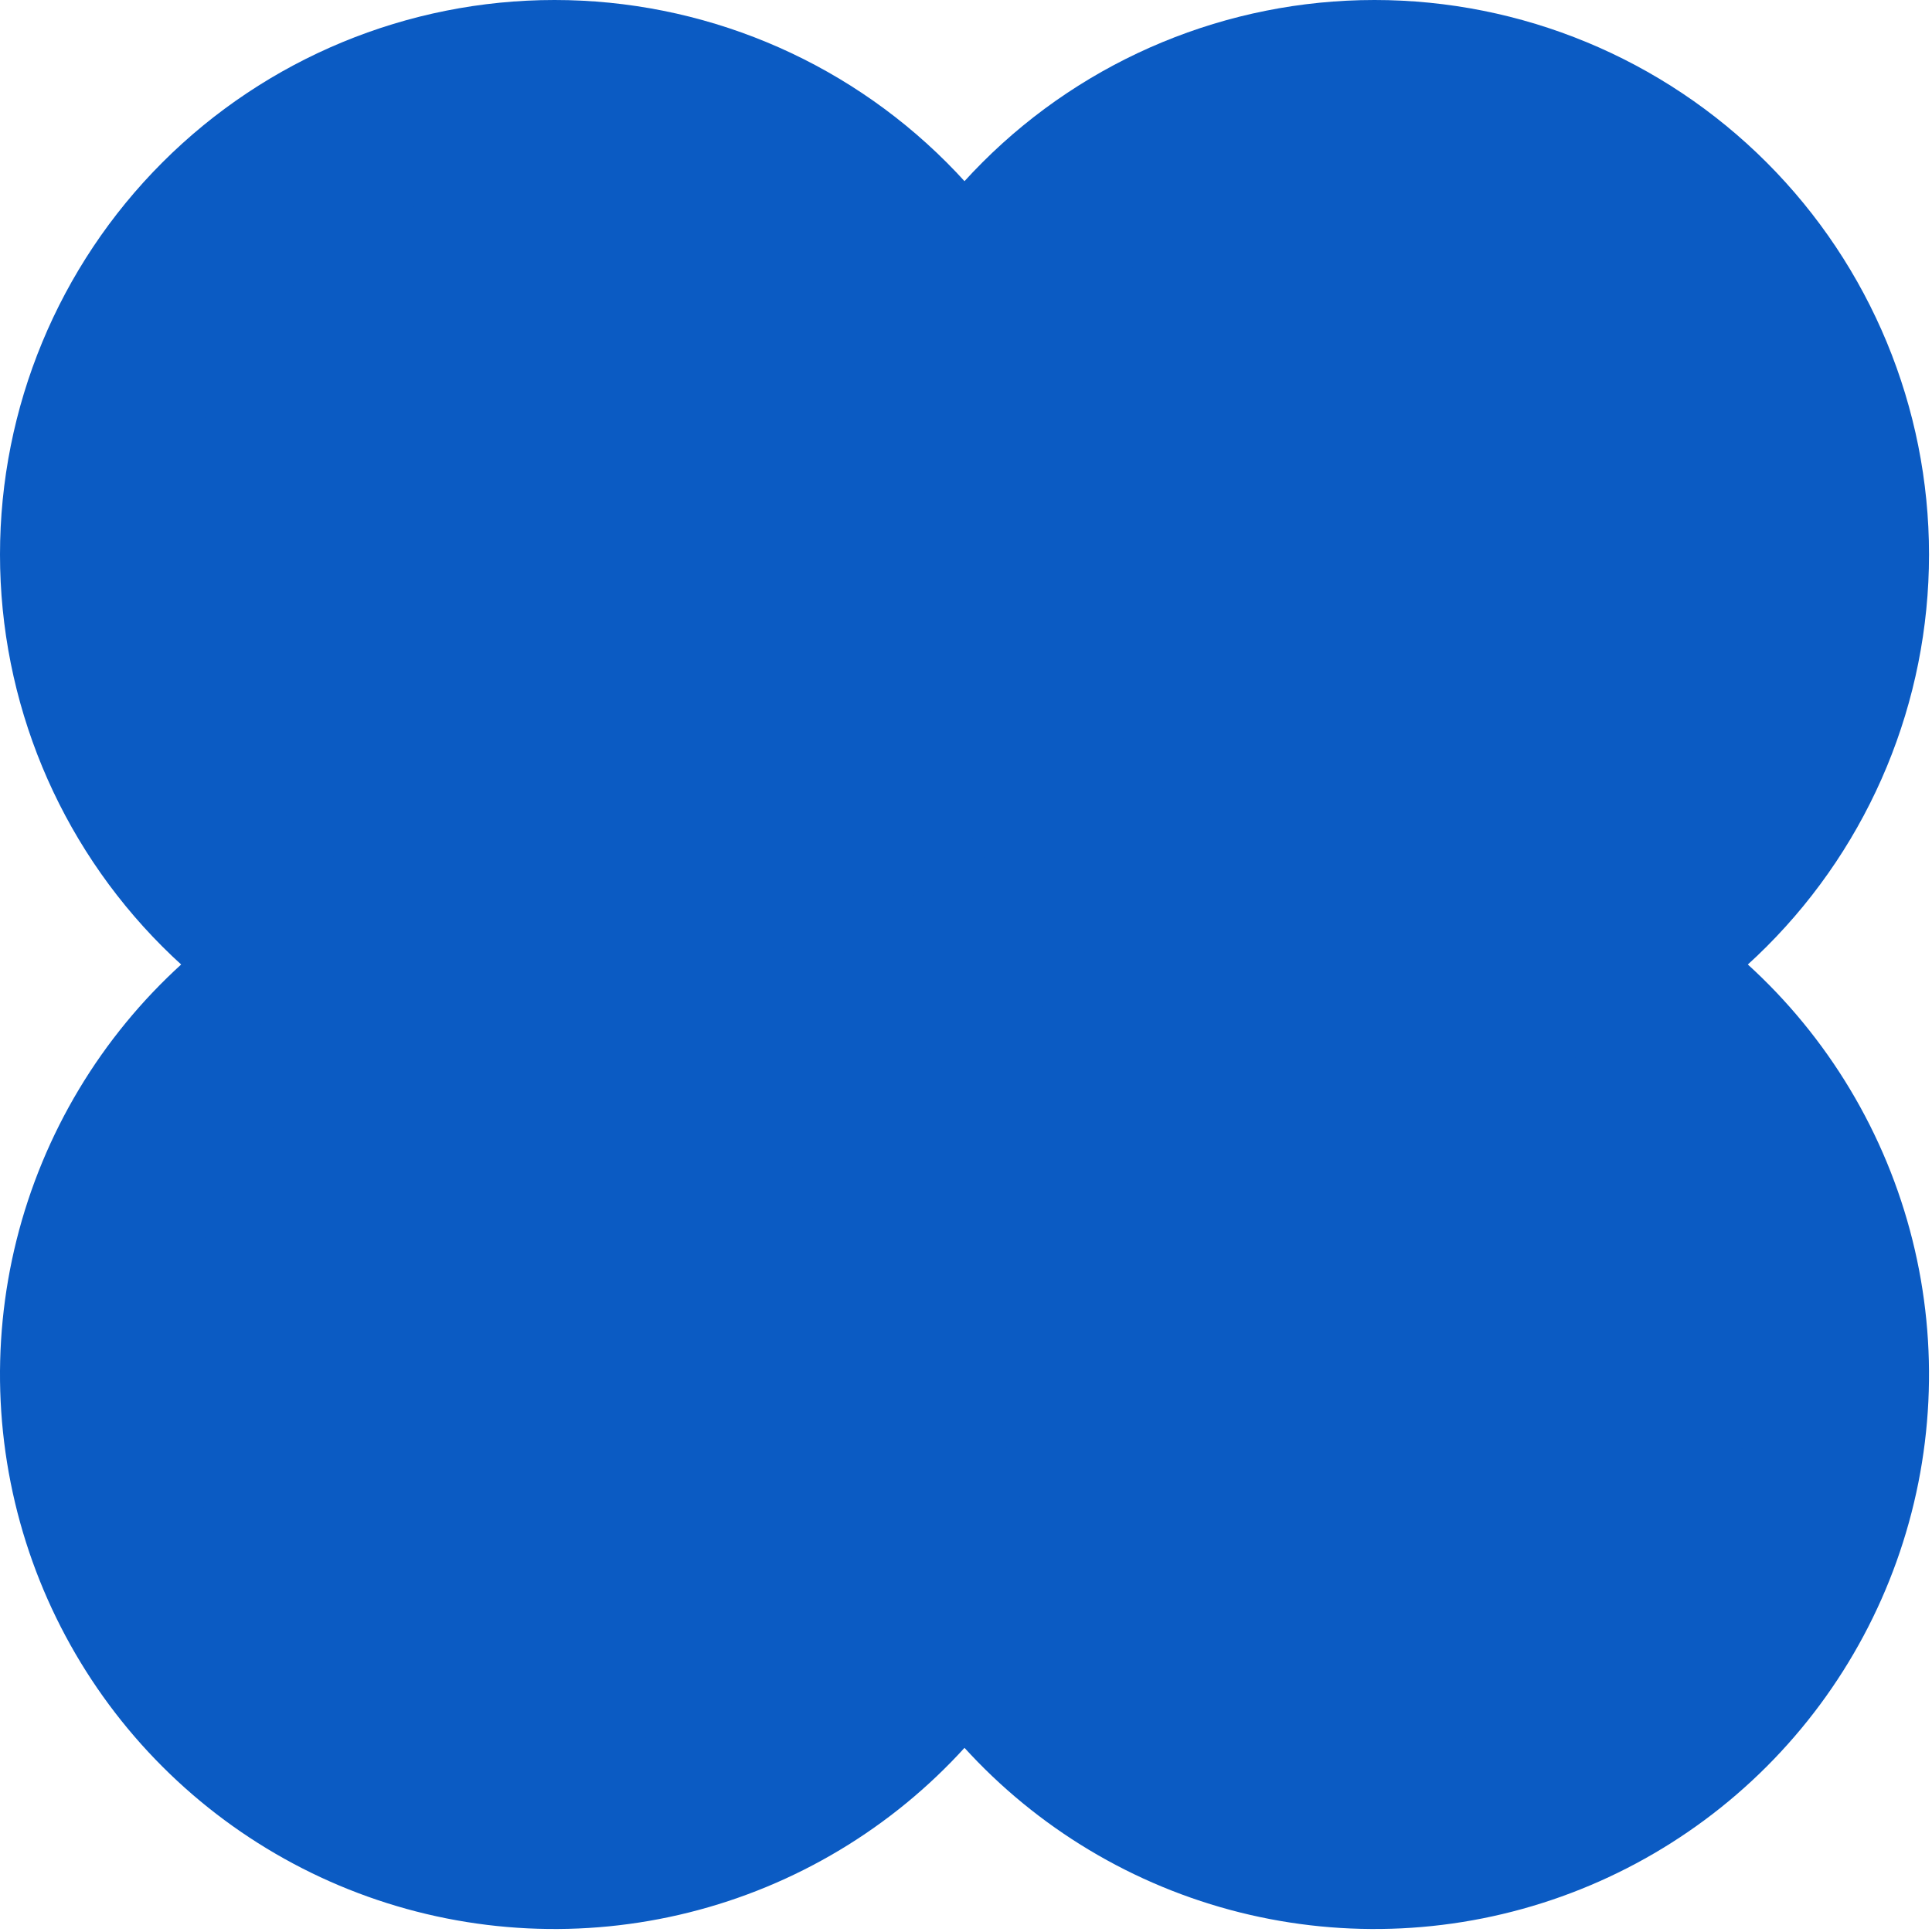
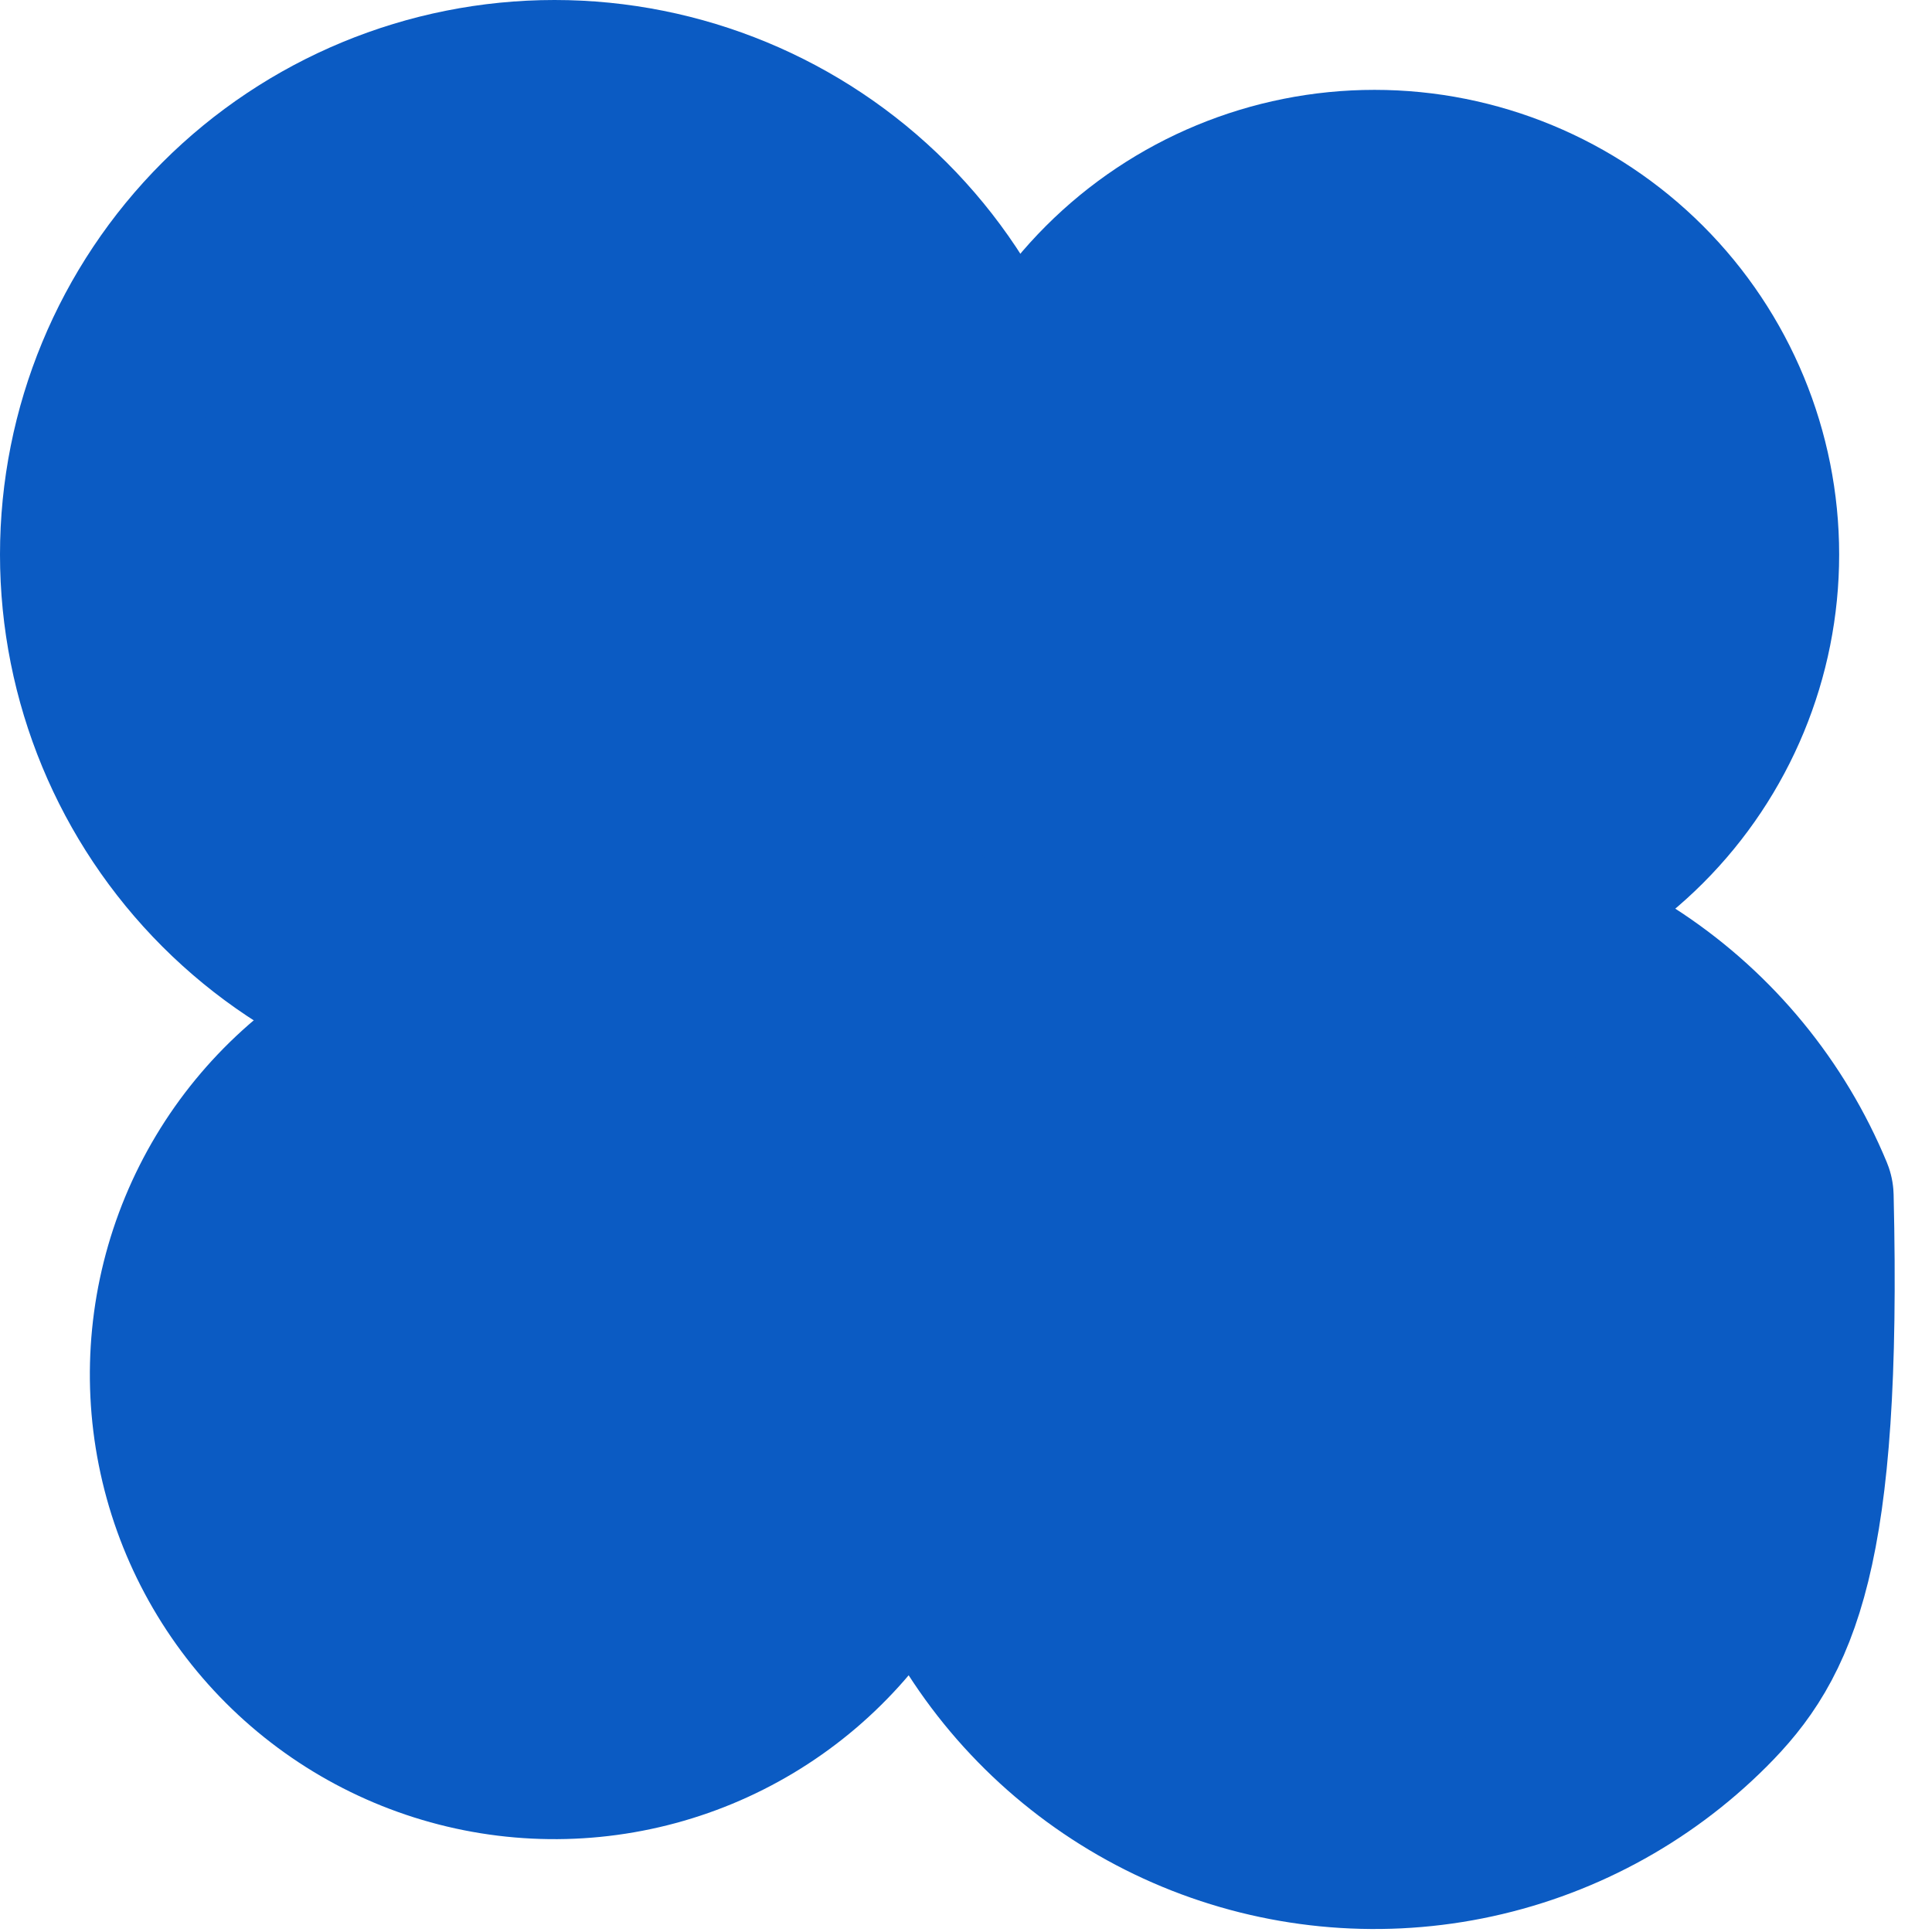
<svg xmlns="http://www.w3.org/2000/svg" width="344" height="344" viewBox="0 0 344 344" fill="none">
  <path d="M244.735 16C222.792 16 201.749 24.717 186.233 40.232C170.718 55.748 162.001 76.791 162.001 98.734V120.472C162.001 131.486 157.626 142.049 149.837 149.837C142.049 157.626 131.486 162.001 120.472 162.001H98.734C82.371 162.001 66.375 166.853 52.769 175.944C39.164 185.035 28.56 197.956 22.298 213.074C16.036 228.192 14.397 244.827 17.59 260.875C20.782 276.924 28.662 291.666 40.232 303.237C51.803 314.807 66.544 322.687 82.593 325.879C98.642 329.071 115.277 327.433 130.395 321.171C145.512 314.909 158.434 304.305 167.525 290.699C176.616 277.094 181.468 261.098 181.468 244.735V222.997C181.468 211.983 185.843 201.42 193.631 193.631C201.42 185.843 211.983 181.468 222.997 181.468H244.735C266.677 181.468 287.721 172.751 303.237 157.236C318.752 141.72 327.469 120.676 327.469 98.734C327.469 76.791 318.752 55.748 303.237 40.232C287.721 24.717 266.677 16 244.735 16Z" fill="#0B5BC3" />
  <path d="M98.734 16C120.676 16 141.72 24.717 157.236 40.232C172.751 55.748 181.468 76.791 181.468 98.734V120.472C181.468 131.486 185.843 142.049 193.631 149.837C201.42 157.626 211.983 162.001 222.997 162.001H244.735C261.098 162.001 277.094 166.853 290.699 175.944C304.305 185.035 314.909 197.956 321.171 213.074C327.433 228.192 329.071 244.827 325.879 260.875C322.687 276.924 314.807 291.666 303.237 303.237C291.666 314.807 276.924 322.687 260.875 325.879C244.827 329.071 228.192 327.433 213.074 321.171C197.956 314.909 185.035 304.305 175.944 290.699C166.853 277.094 162.001 261.098 162.001 244.735V222.997C162.001 211.983 157.626 201.42 149.837 193.631C142.049 185.843 131.486 181.468 120.472 181.468H98.734C76.791 181.468 55.748 172.751 40.232 157.236C24.717 141.72 16 120.676 16 98.734C16 76.791 24.717 55.748 40.232 40.232C55.748 24.717 76.791 16 98.734 16Z" fill="#0B5BC3" />
-   <path d="M244.735 16C222.792 16 201.749 24.717 186.233 40.232C170.718 55.748 162.001 76.791 162.001 98.734V120.472C162.001 131.486 157.626 142.049 149.837 149.837C142.049 157.626 131.486 162.001 120.472 162.001H98.734C82.371 162.001 66.375 166.853 52.769 175.944C39.164 185.035 28.56 197.956 22.298 213.074C16.036 228.192 14.397 244.827 17.59 260.875C20.782 276.924 28.662 291.666 40.232 303.237C51.803 314.807 66.544 322.687 82.593 325.879C98.642 329.071 115.277 327.433 130.395 321.171C145.512 314.909 158.434 304.305 167.525 290.699C176.616 277.094 181.468 261.098 181.468 244.735V222.997C181.468 211.983 185.843 201.42 193.631 193.631C201.42 185.843 211.983 181.468 222.997 181.468H244.735C266.677 181.468 287.721 172.751 303.237 157.236C318.752 141.72 327.469 120.676 327.469 98.734C327.469 76.791 318.752 55.748 303.237 40.232C287.721 24.717 266.677 16 244.735 16Z" stroke="#0B5BC3" stroke-width="32" stroke-linecap="round" stroke-linejoin="round" />
-   <path d="M98.734 16C120.676 16 141.72 24.717 157.236 40.232C172.751 55.748 181.468 76.791 181.468 98.734V120.472C181.468 131.486 185.843 142.049 193.631 149.837C201.42 157.626 211.983 162.001 222.997 162.001H244.735C261.098 162.001 277.094 166.853 290.699 175.944C304.305 185.035 314.909 197.956 321.171 213.074C327.433 228.192 329.071 244.827 325.879 260.875C322.687 276.924 314.807 291.666 303.237 303.237C291.666 314.807 276.924 322.687 260.875 325.879C244.827 329.071 228.192 327.433 213.074 321.171C197.956 314.909 185.035 304.305 175.944 290.699C166.853 277.094 162.001 261.098 162.001 244.735V222.997C162.001 211.983 157.626 201.42 149.837 193.631C142.049 185.843 131.486 181.468 120.472 181.468H98.734C76.791 181.468 55.748 172.751 40.232 157.236C24.717 141.72 16 120.676 16 98.734C16 76.791 24.717 55.748 40.232 40.232C55.748 24.717 76.791 16 98.734 16Z" stroke="#0B5BC3" stroke-width="32" stroke-linecap="round" stroke-linejoin="round" />
+   <path d="M98.734 16C120.676 16 141.72 24.717 157.236 40.232C172.751 55.748 181.468 76.791 181.468 98.734V120.472C181.468 131.486 185.843 142.049 193.631 149.837C201.42 157.626 211.983 162.001 222.997 162.001H244.735C261.098 162.001 277.094 166.853 290.699 175.944C304.305 185.035 314.909 197.956 321.171 213.074C322.687 276.924 314.807 291.666 303.237 303.237C291.666 314.807 276.924 322.687 260.875 325.879C244.827 329.071 228.192 327.433 213.074 321.171C197.956 314.909 185.035 304.305 175.944 290.699C166.853 277.094 162.001 261.098 162.001 244.735V222.997C162.001 211.983 157.626 201.42 149.837 193.631C142.049 185.843 131.486 181.468 120.472 181.468H98.734C76.791 181.468 55.748 172.751 40.232 157.236C24.717 141.72 16 120.676 16 98.734C16 76.791 24.717 55.748 40.232 40.232C55.748 24.717 76.791 16 98.734 16Z" stroke="#0B5BC3" stroke-width="32" stroke-linecap="round" stroke-linejoin="round" />
</svg>